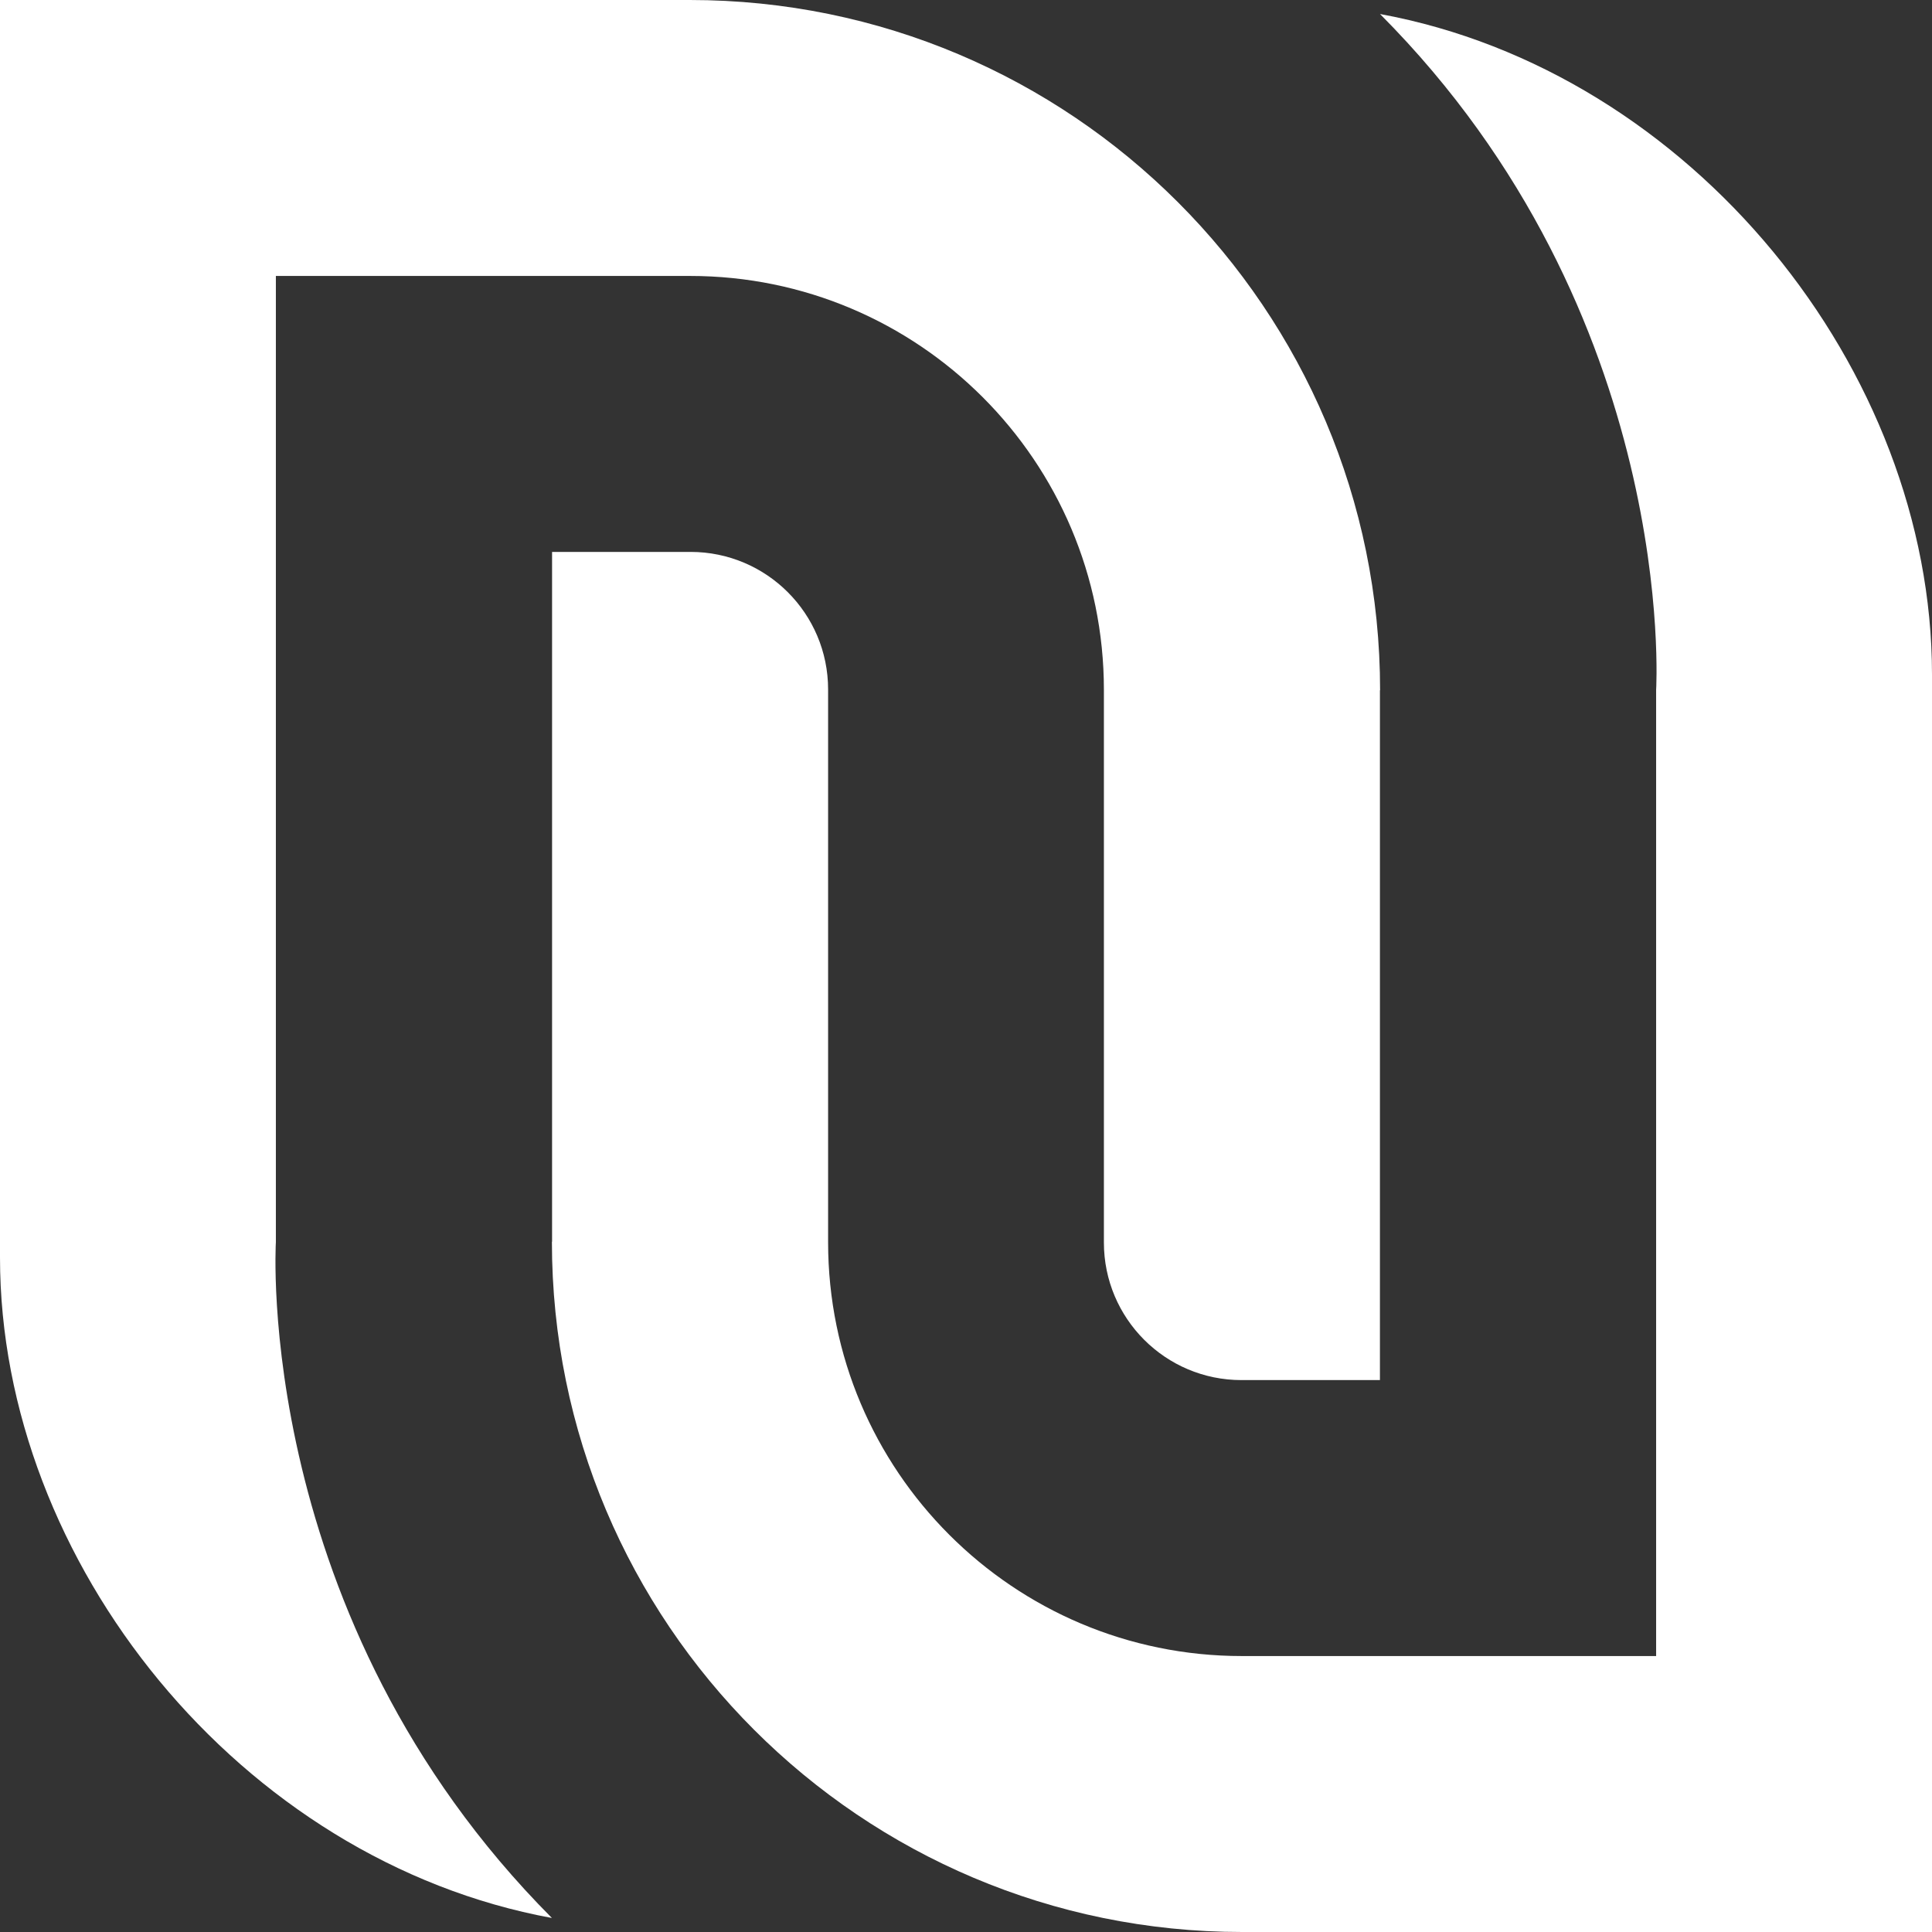
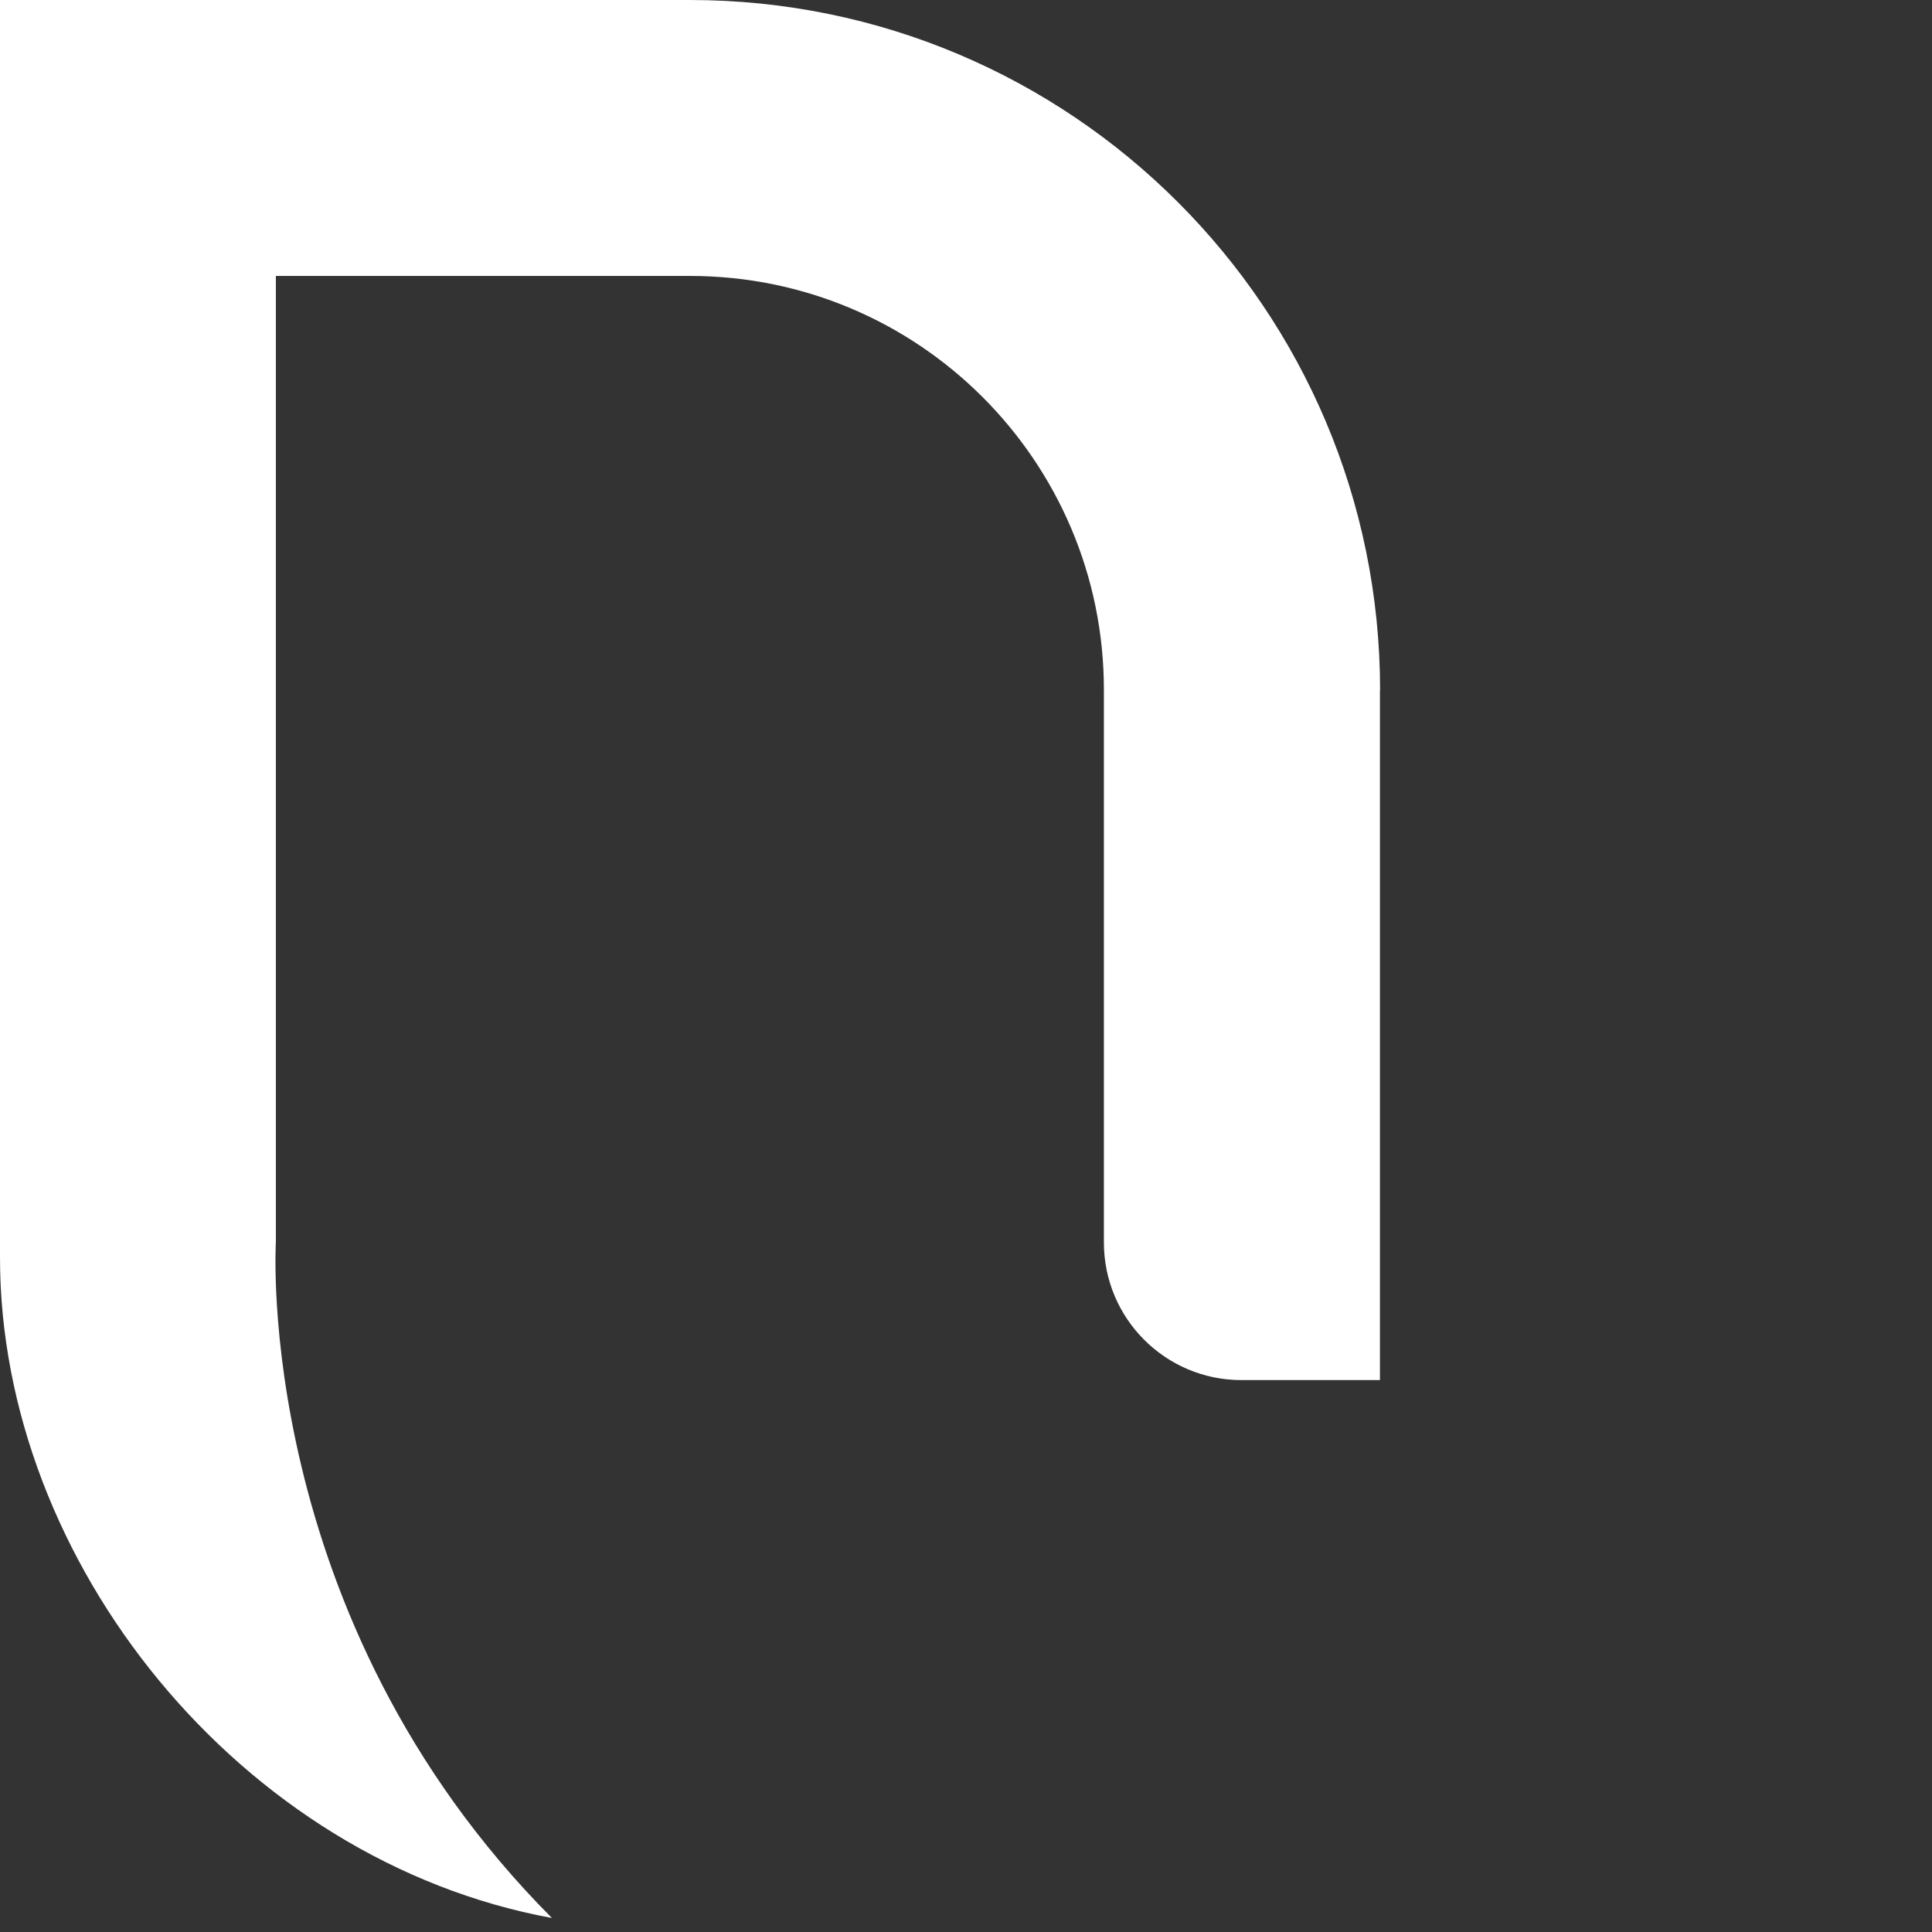
<svg xmlns="http://www.w3.org/2000/svg" width="24" height="24" viewBox="0 0 24 24" fill="none">
  <rect x="0" y="0" width="24" height="24" fill="#333333" stroke="none" />
  <g id="Group">
    <path id="Vector" d="M17.142 8.574V17.144H15.422C14.478 17.144 13.713 16.379 13.713 15.435V8.569C13.713 5.73 11.411 3.428 8.573 3.428H3.427V15.43C3.427 15.43 3.139 20.094 6.856 23.826C2.985 23.115 0 19.407 0 15.621V0H8.569C13.305 0 17.144 3.839 17.144 8.576L17.142 8.574Z" fill="white" />
-     <path id="Vector_2" d="M6.858 15.426V6.856H8.578C9.522 6.856 10.287 7.621 10.287 8.565V15.431C10.287 18.27 12.589 20.572 15.427 20.572H20.573V8.57C20.573 8.57 20.861 3.906 17.143 0.174C21.015 0.885 24 4.593 24 8.379V24H15.431C10.695 24 6.856 20.16 6.856 15.424L6.858 15.426Z" fill="white" />
  </g>
</svg>